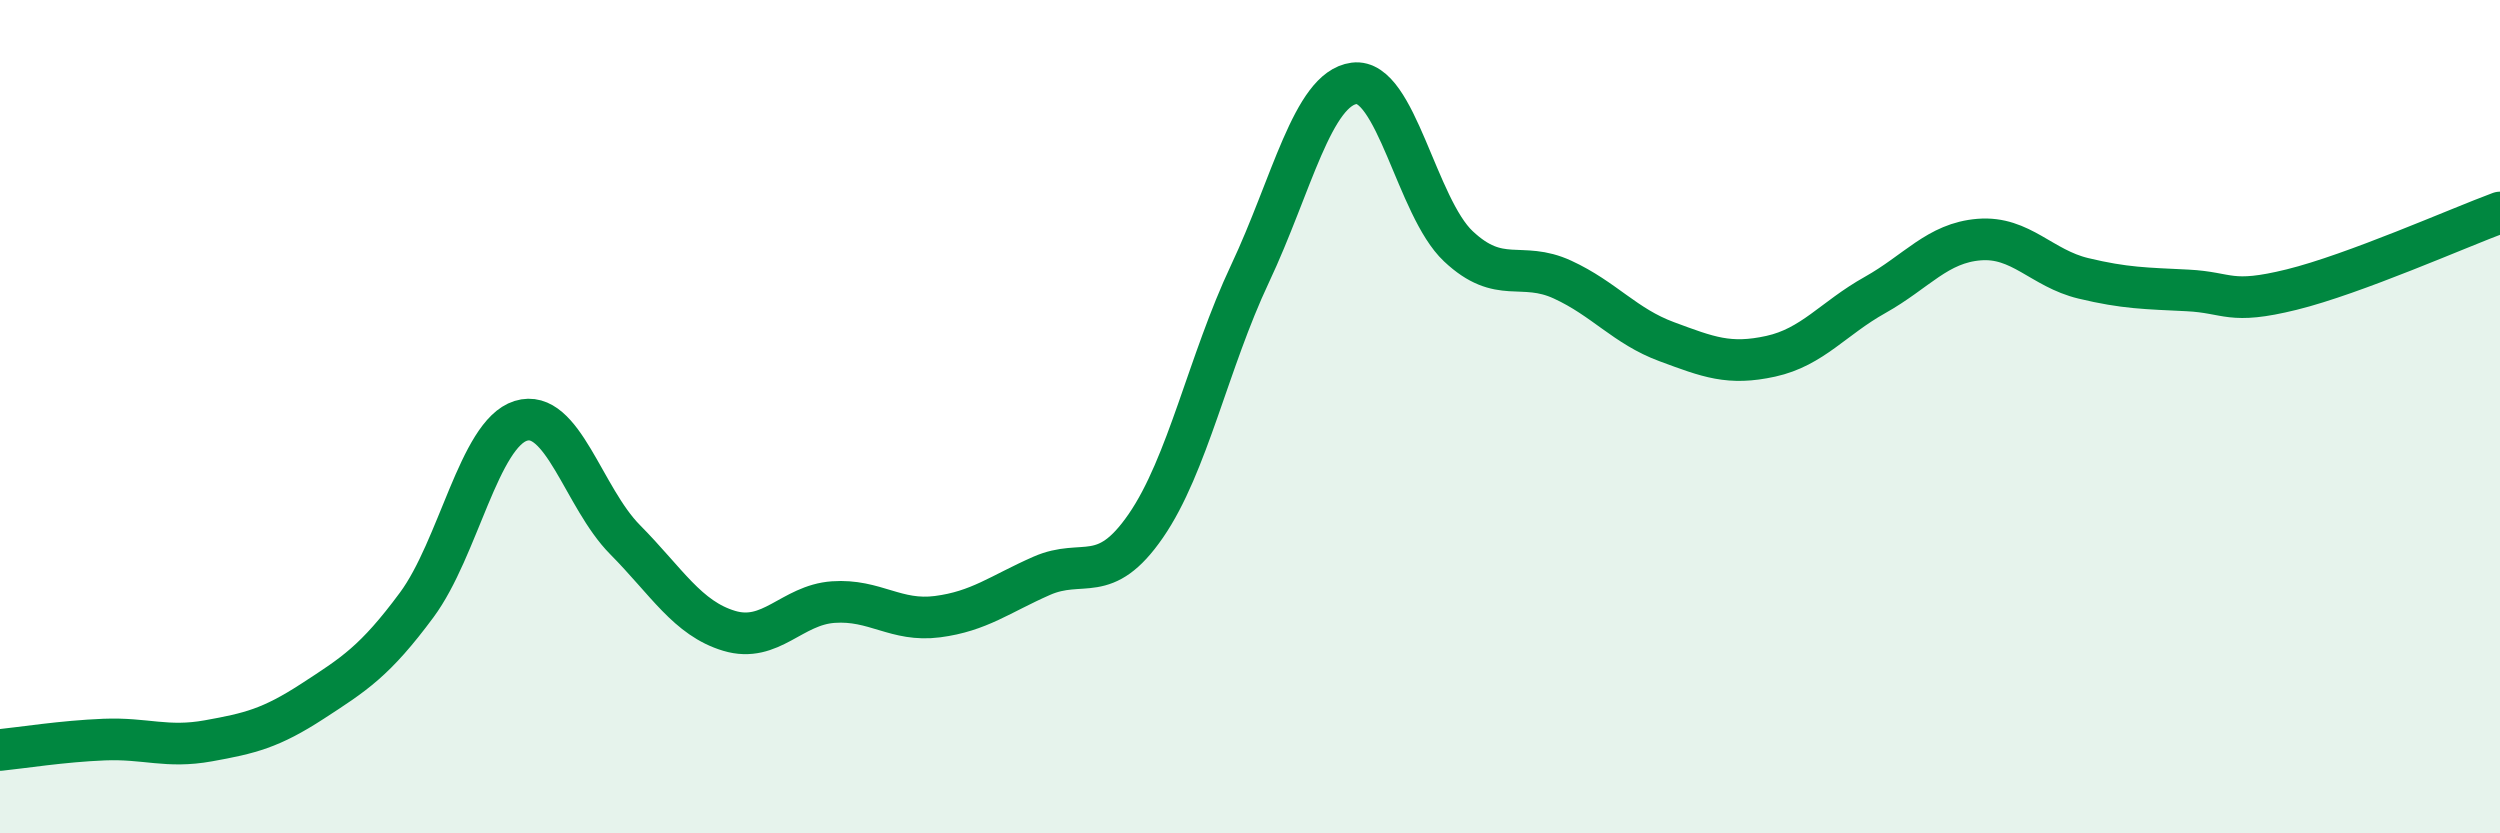
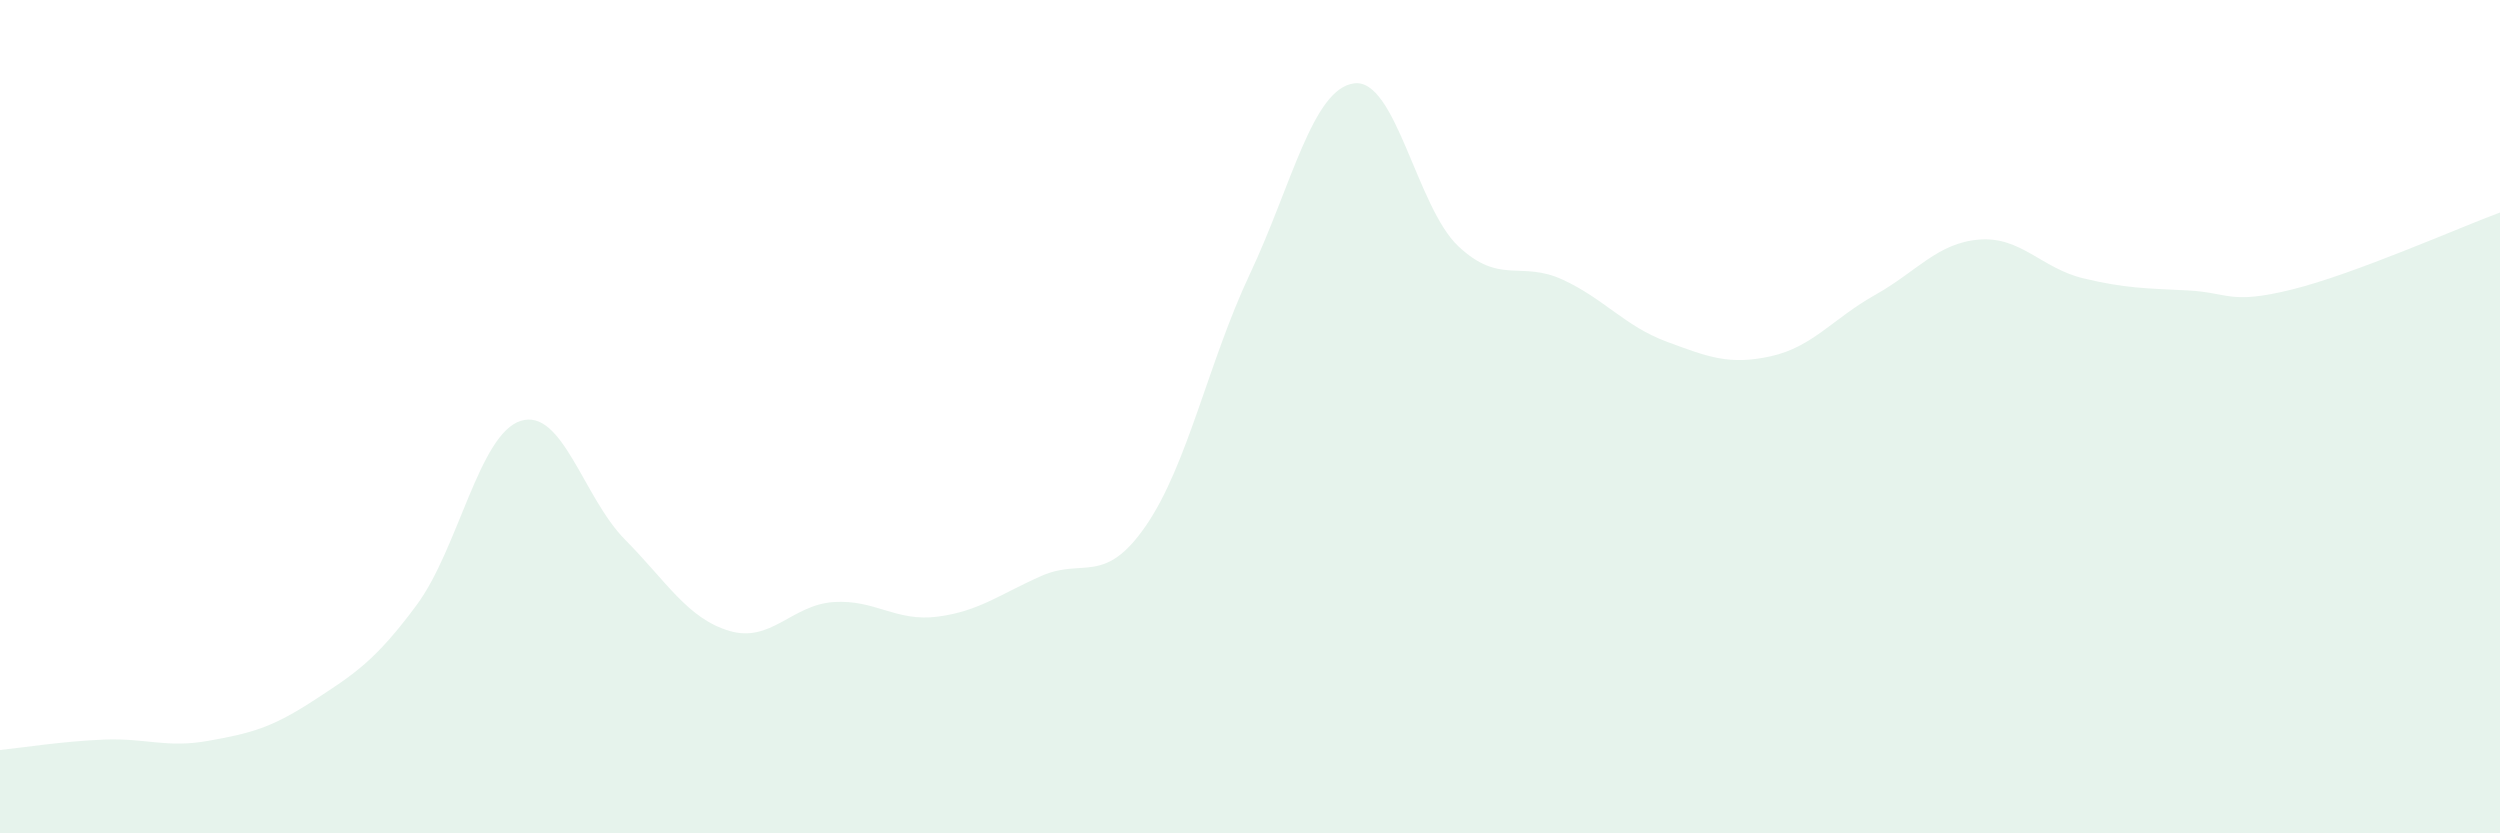
<svg xmlns="http://www.w3.org/2000/svg" width="60" height="20" viewBox="0 0 60 20">
  <path d="M 0,18 C 0.5,17.95 1.5,17.79 2.5,17.75 C 3.5,17.71 4,17.96 5,17.78 C 6,17.6 6.5,17.48 7.5,16.83 C 8.5,16.18 9,15.87 10,14.52 C 11,13.17 11.5,10.41 12.5,10.1 C 13.5,9.79 14,11.94 15,12.95 C 16,13.96 16.5,14.84 17.5,15.14 C 18.5,15.44 19,14.52 20,14.45 C 21,14.38 21.5,14.93 22.5,14.8 C 23.5,14.67 24,14.26 25,13.82 C 26,13.38 26.5,14.07 27.5,12.62 C 28.5,11.17 29,8.69 30,6.57 C 31,4.45 31.5,2.13 32.5,2 C 33.5,1.87 34,4.97 35,5.91 C 36,6.85 36.5,6.25 37.5,6.71 C 38.5,7.17 39,7.83 40,8.2 C 41,8.57 41.5,8.77 42.5,8.55 C 43.5,8.33 44,7.64 45,7.08 C 46,6.52 46.5,5.83 47.5,5.75 C 48.5,5.67 49,6.44 50,6.68 C 51,6.92 51.5,6.92 52.5,6.97 C 53.5,7.02 53.5,7.32 55,6.95 C 56.5,6.58 59,5.47 60,5.1L60 20L0 20Z" fill="#008740" opacity="0.1" stroke-linecap="round" stroke-linejoin="round" />
-   <path d="M 0,18 C 0.5,17.95 1.5,17.79 2.5,17.75 C 3.5,17.71 4,17.96 5,17.78 C 6,17.6 6.5,17.48 7.5,16.83 C 8.5,16.18 9,15.87 10,14.52 C 11,13.17 11.5,10.41 12.5,10.1 C 13.5,9.79 14,11.94 15,12.95 C 16,13.96 16.5,14.84 17.5,15.14 C 18.5,15.44 19,14.52 20,14.45 C 21,14.38 21.5,14.93 22.5,14.8 C 23.5,14.67 24,14.26 25,13.82 C 26,13.38 26.5,14.07 27.5,12.62 C 28.5,11.17 29,8.69 30,6.57 C 31,4.45 31.5,2.13 32.5,2 C 33.5,1.87 34,4.97 35,5.91 C 36,6.85 36.5,6.25 37.5,6.71 C 38.5,7.17 39,7.83 40,8.2 C 41,8.57 41.5,8.77 42.5,8.55 C 43.5,8.33 44,7.64 45,7.08 C 46,6.52 46.5,5.83 47.5,5.75 C 48.5,5.67 49,6.44 50,6.68 C 51,6.92 51.5,6.92 52.5,6.97 C 53.5,7.02 53.5,7.32 55,6.95 C 56.5,6.58 59,5.47 60,5.1" stroke="#008740" stroke-width="1" fill="none" stroke-linecap="round" stroke-linejoin="round" />
</svg>